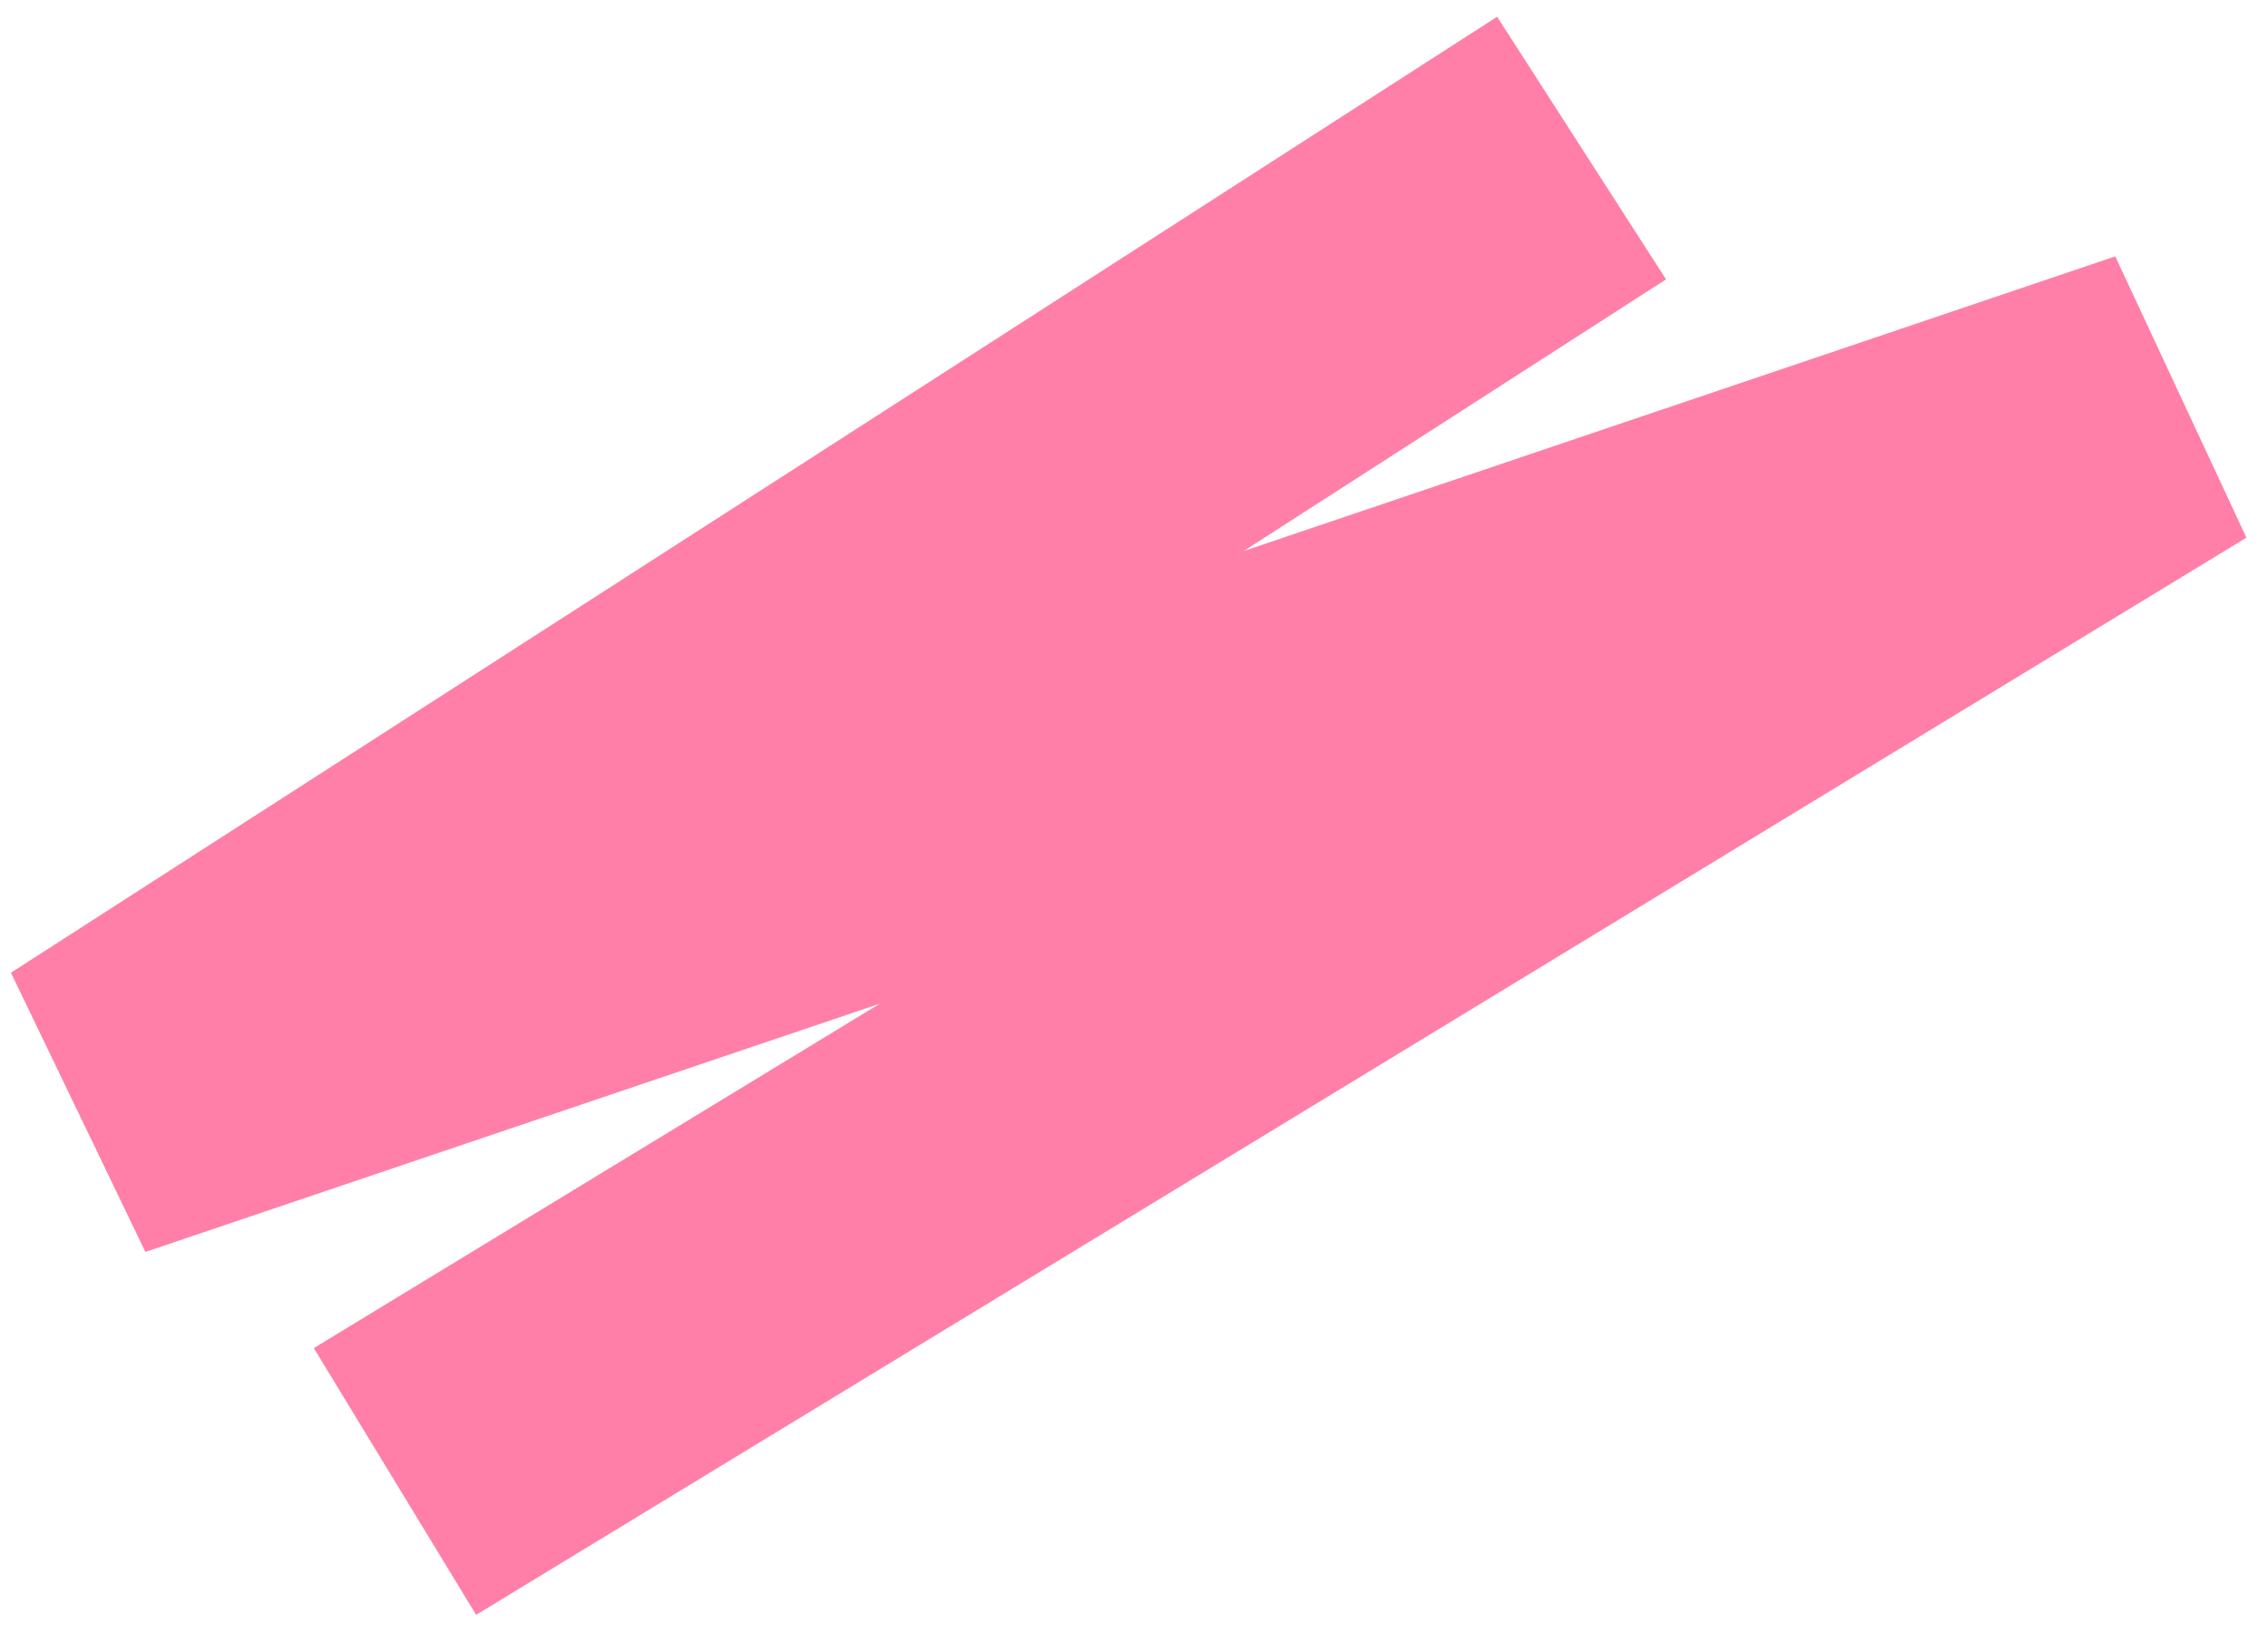
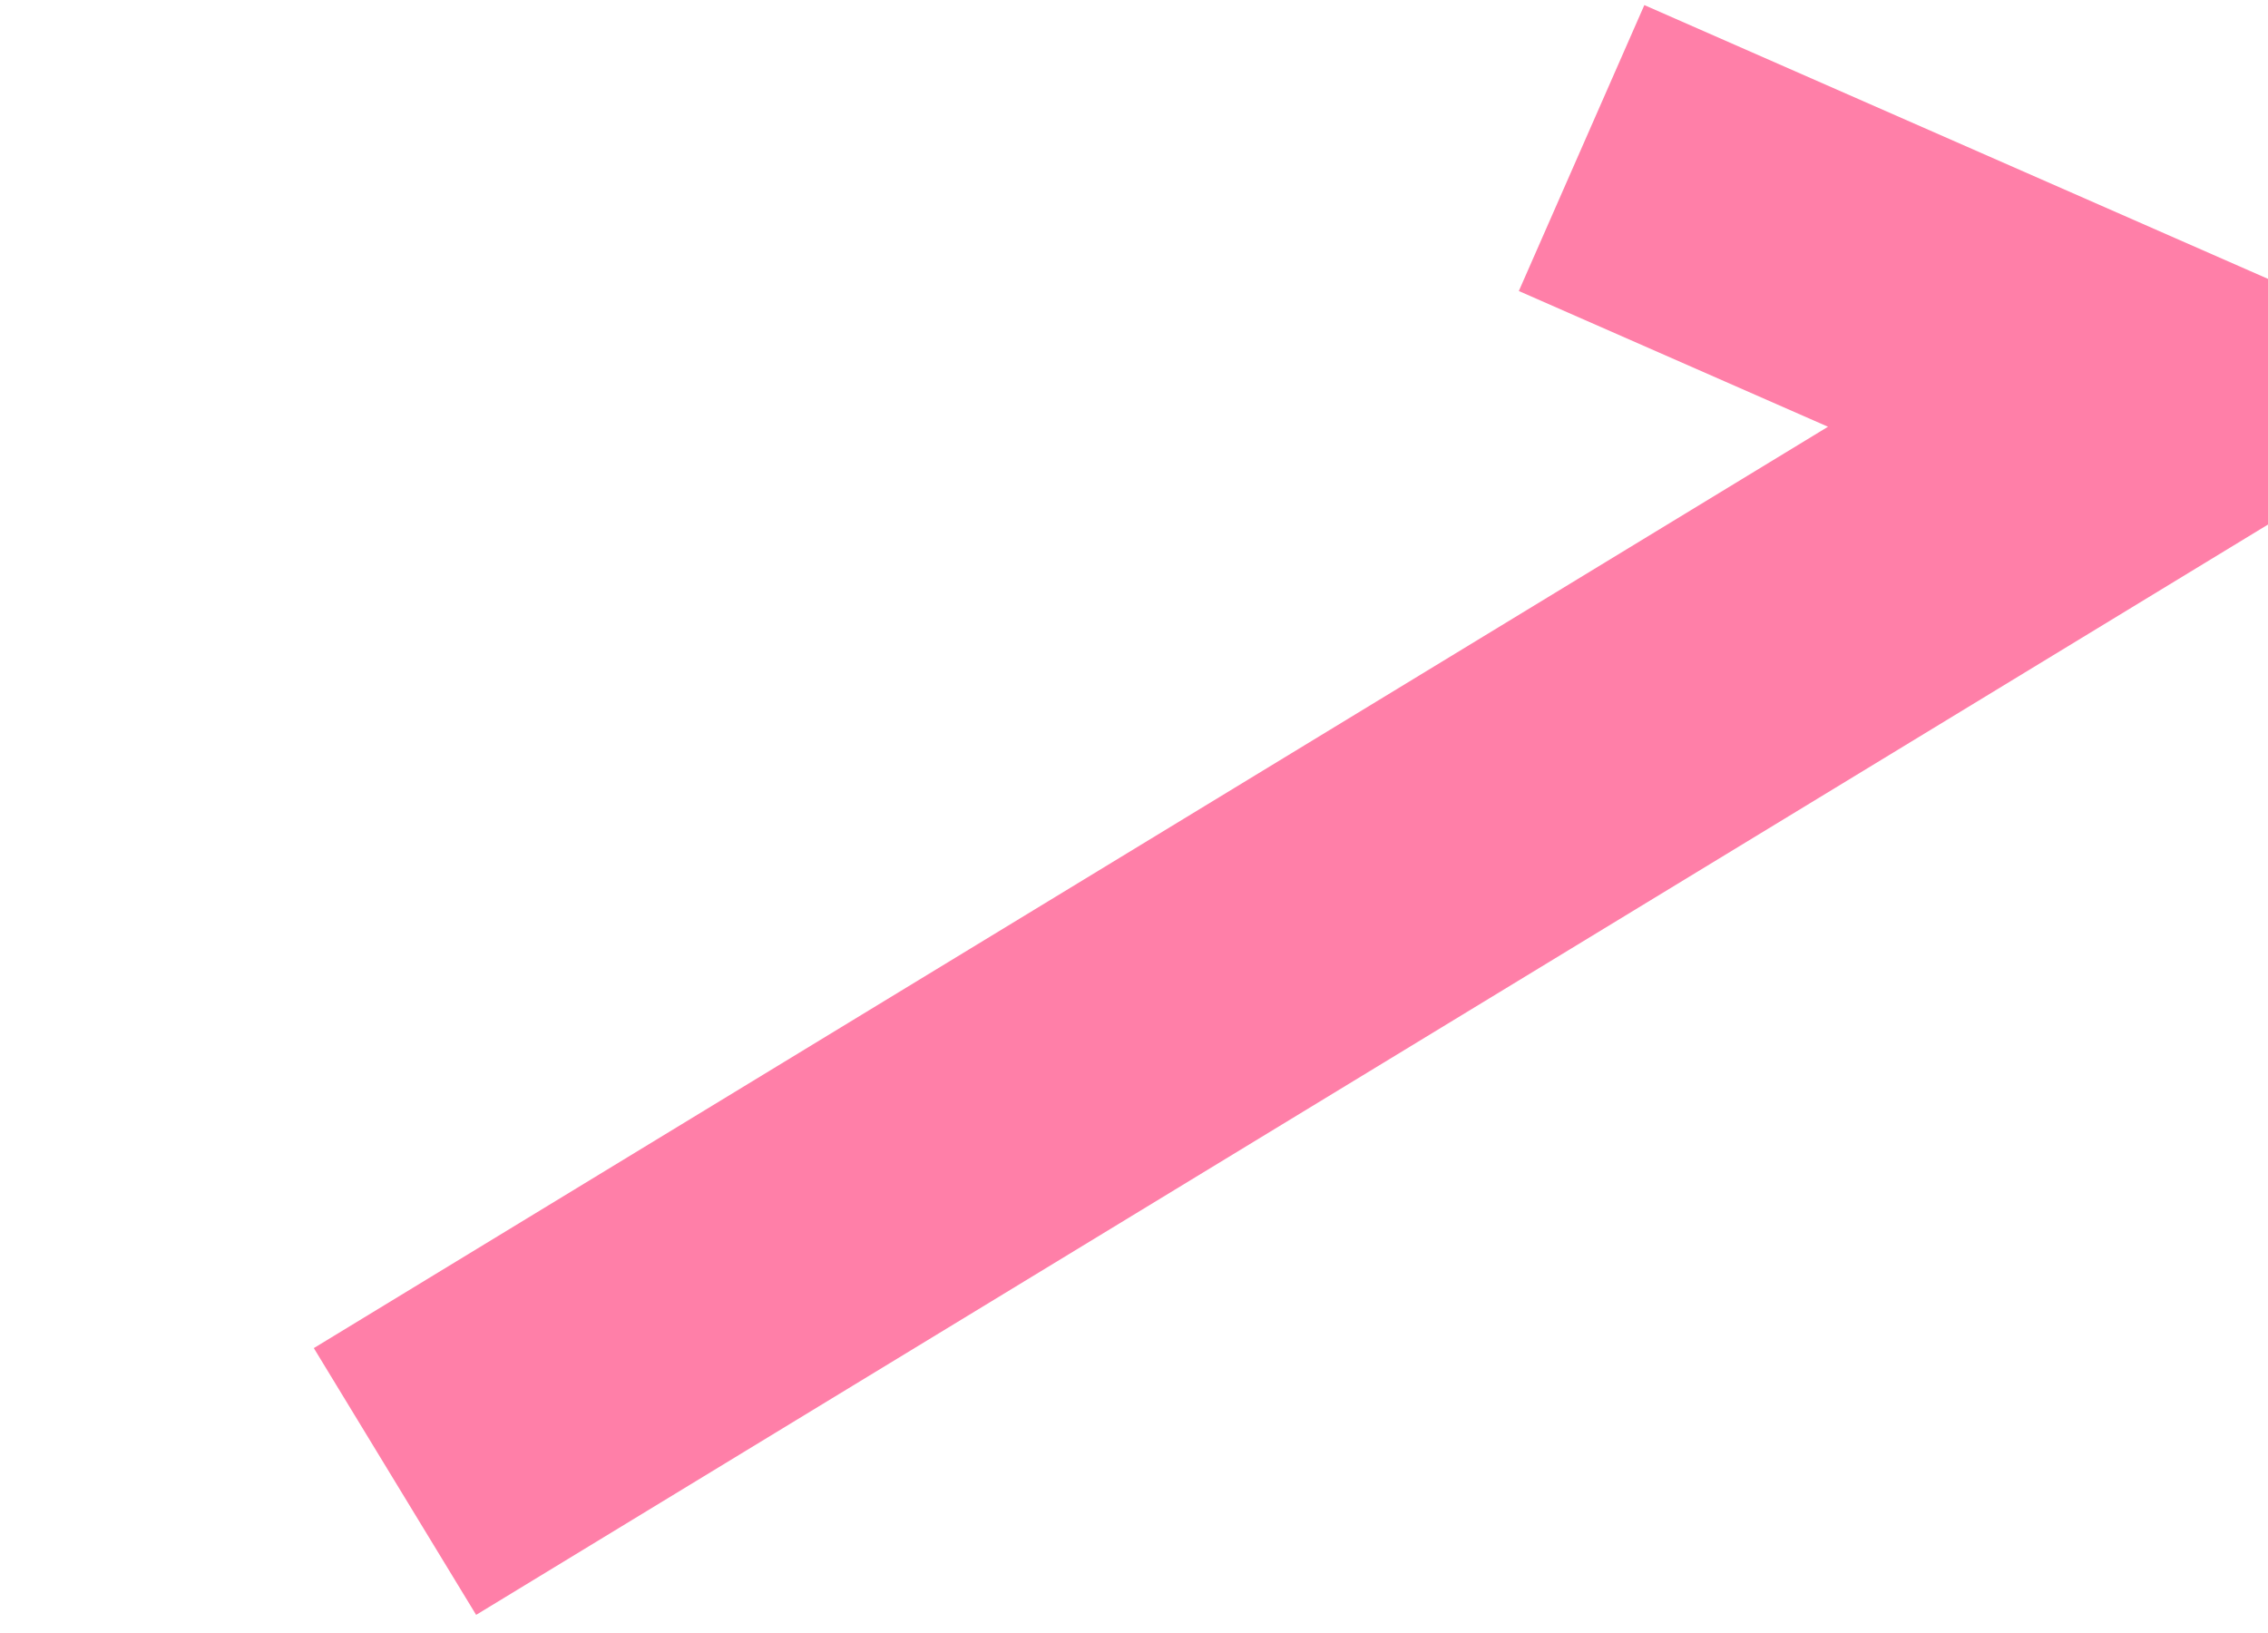
<svg xmlns="http://www.w3.org/2000/svg" width="828" height="596" viewBox="0 0 828 596" fill="none">
-   <path d="M577.405 54.05L34.828 403.048L790.497 147.592L144.197 540.846" stroke="#FF0052" stroke-opacity="0.5" stroke-width="114" />
+   <path d="M577.405 54.05L790.497 147.592L144.197 540.846" stroke="#FF0052" stroke-opacity="0.5" stroke-width="114" />
</svg>